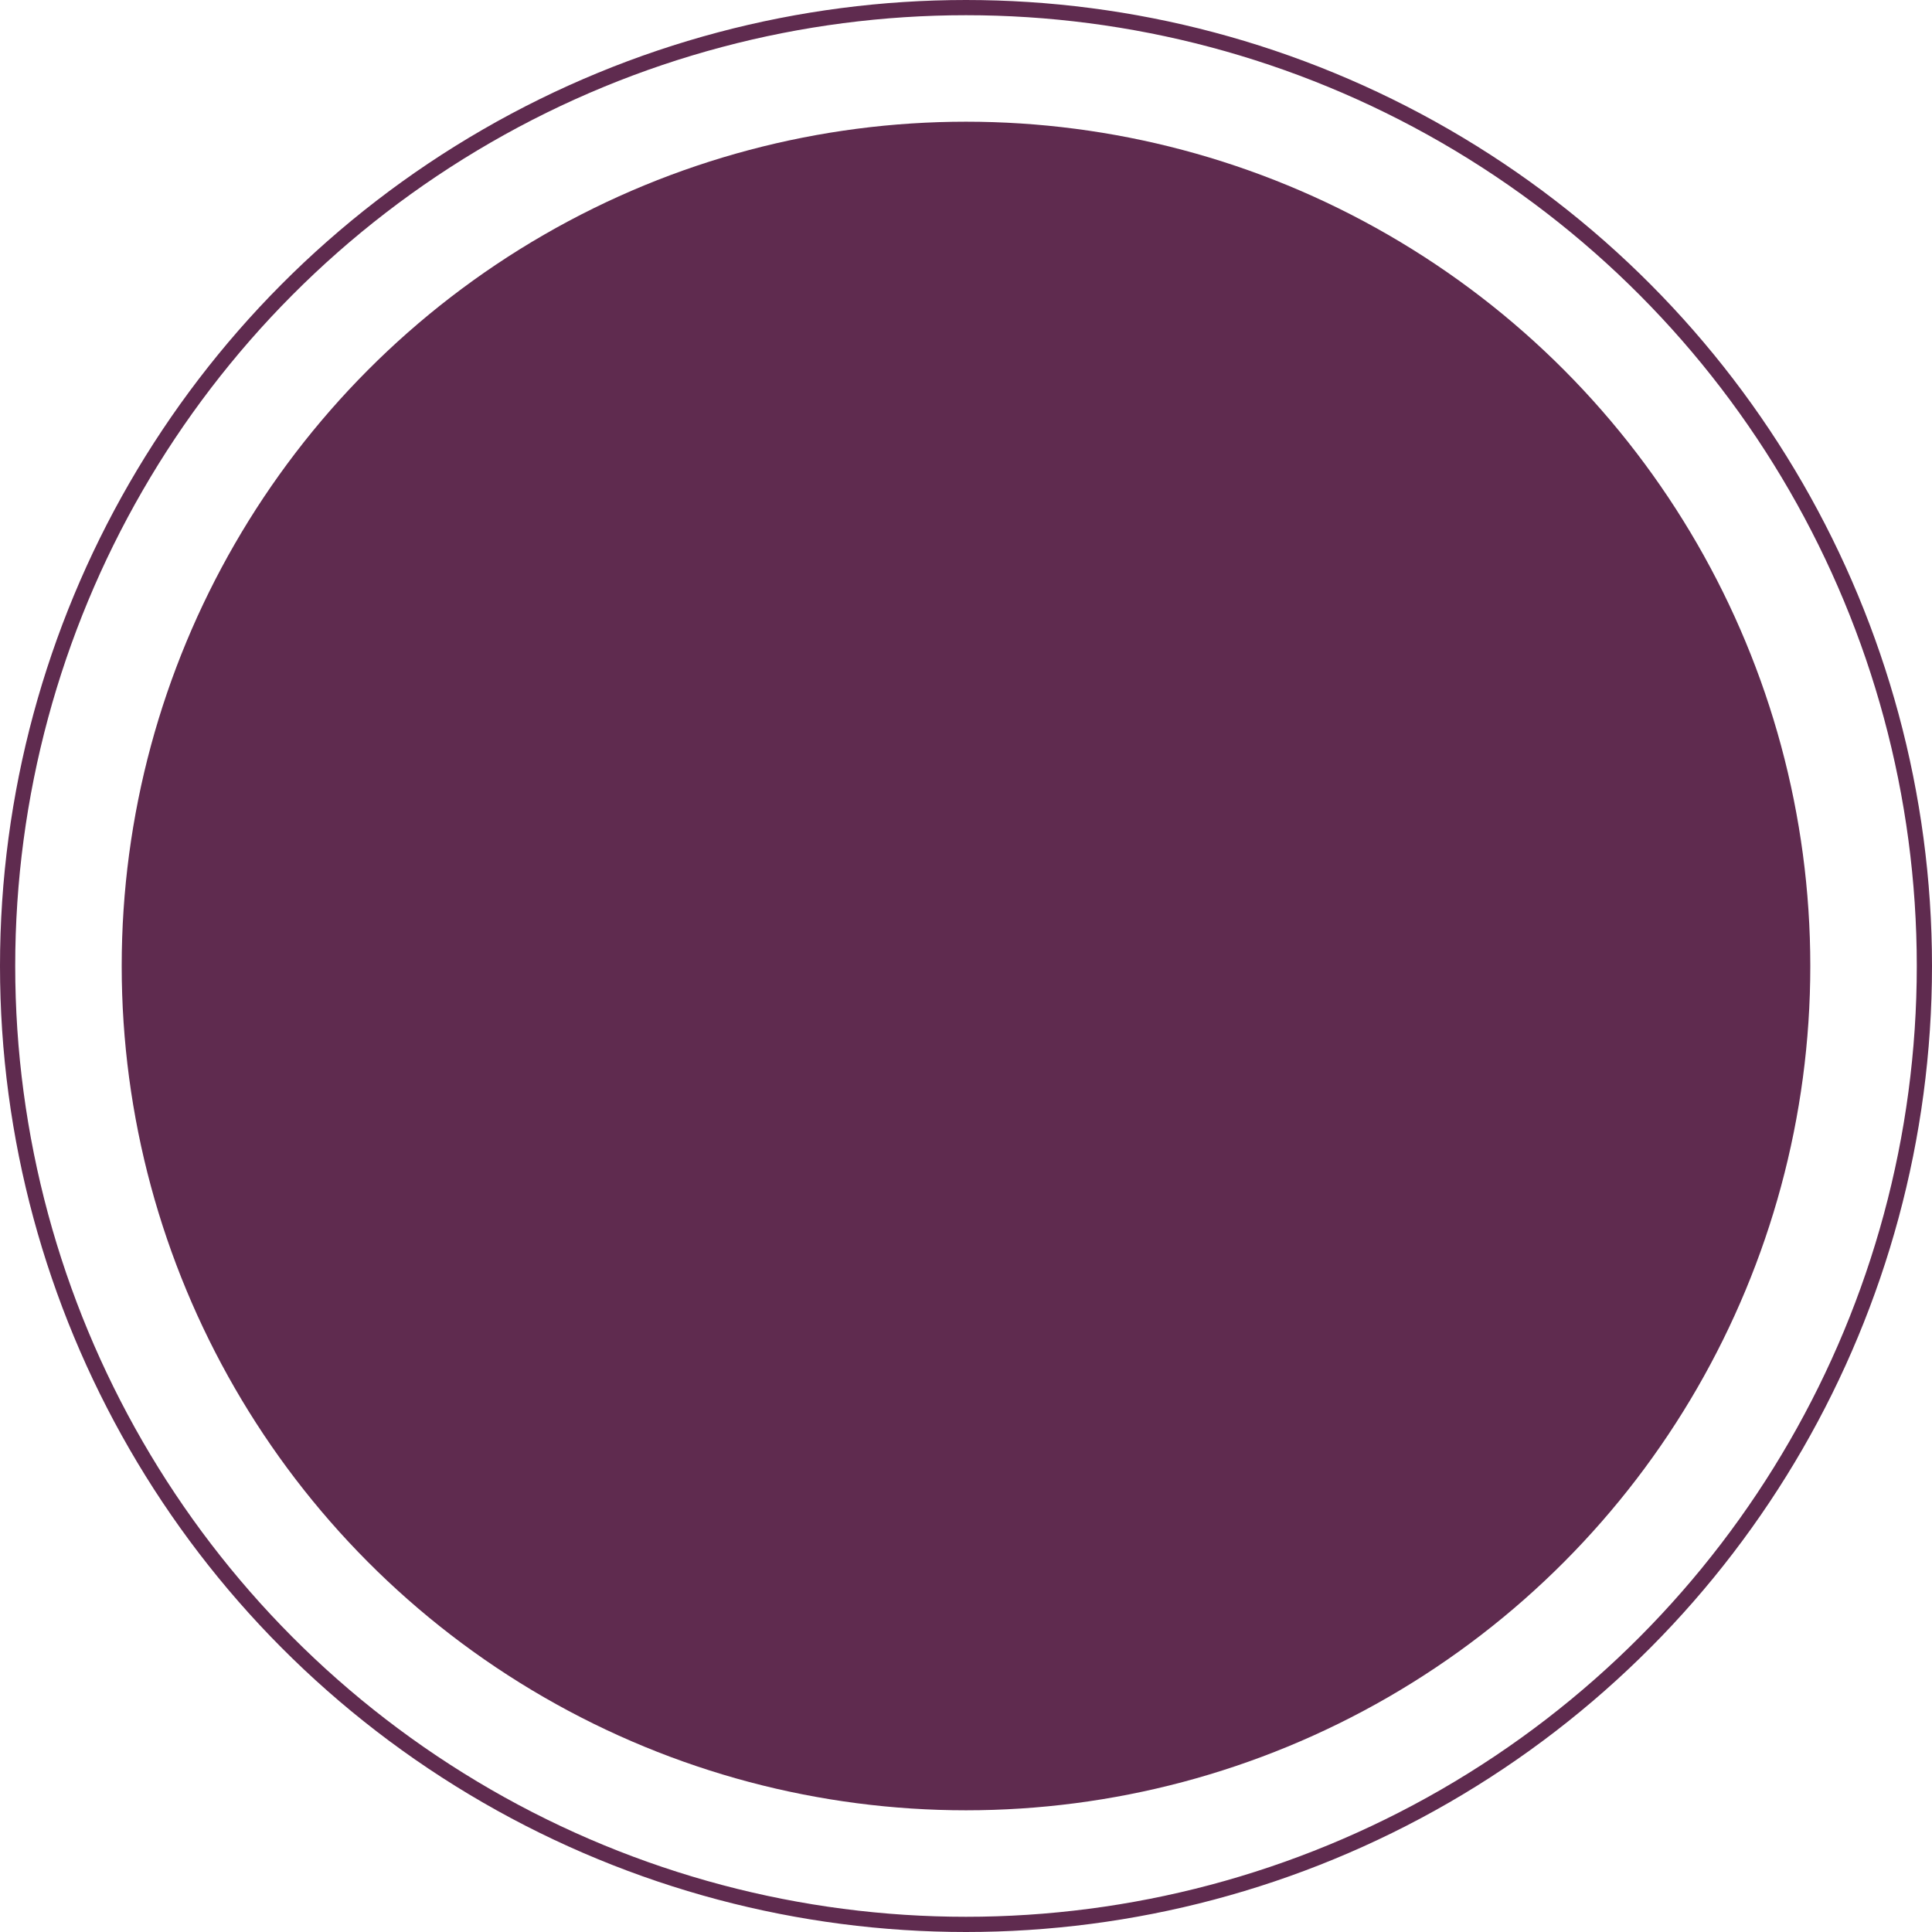
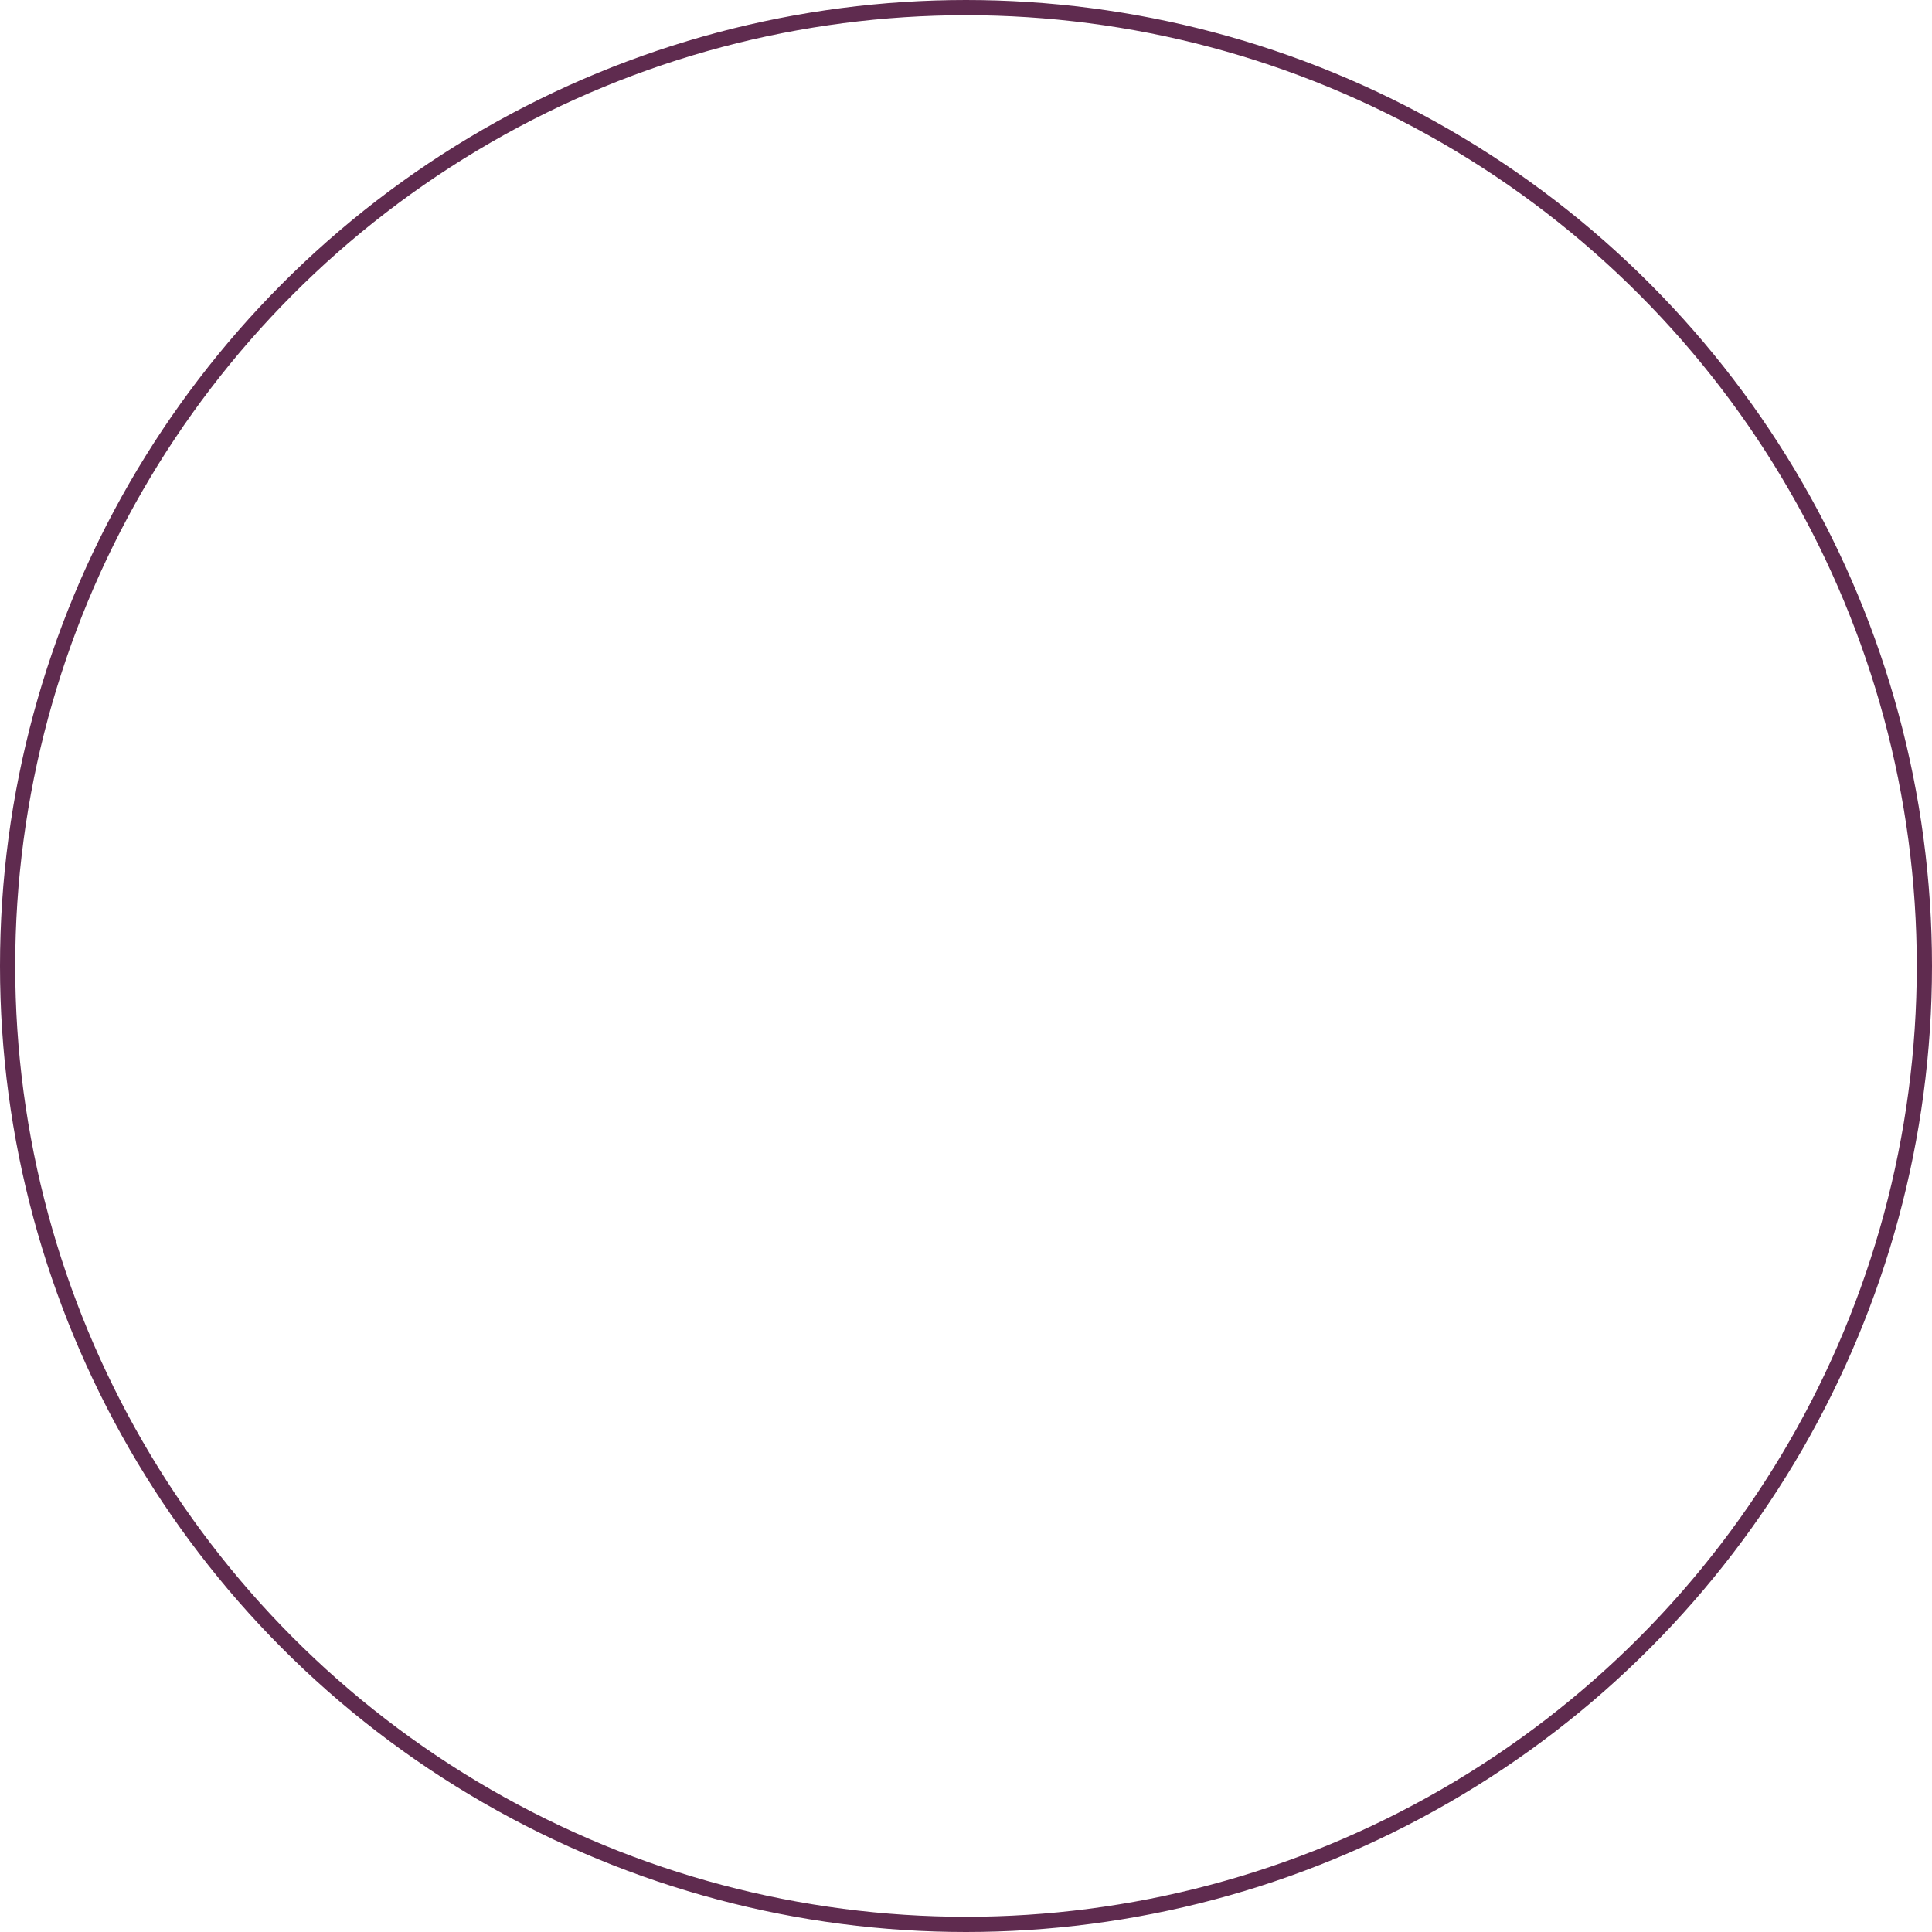
<svg xmlns="http://www.w3.org/2000/svg" width="127" height="127" viewBox="0 0 127 127" fill="none">
-   <circle cx="63.5" cy="63.5" r="55.5" fill="#5F2B4F" />
  <circle cx="63.5" cy="63.5" r="63" stroke="#5F2B4F" />
</svg>